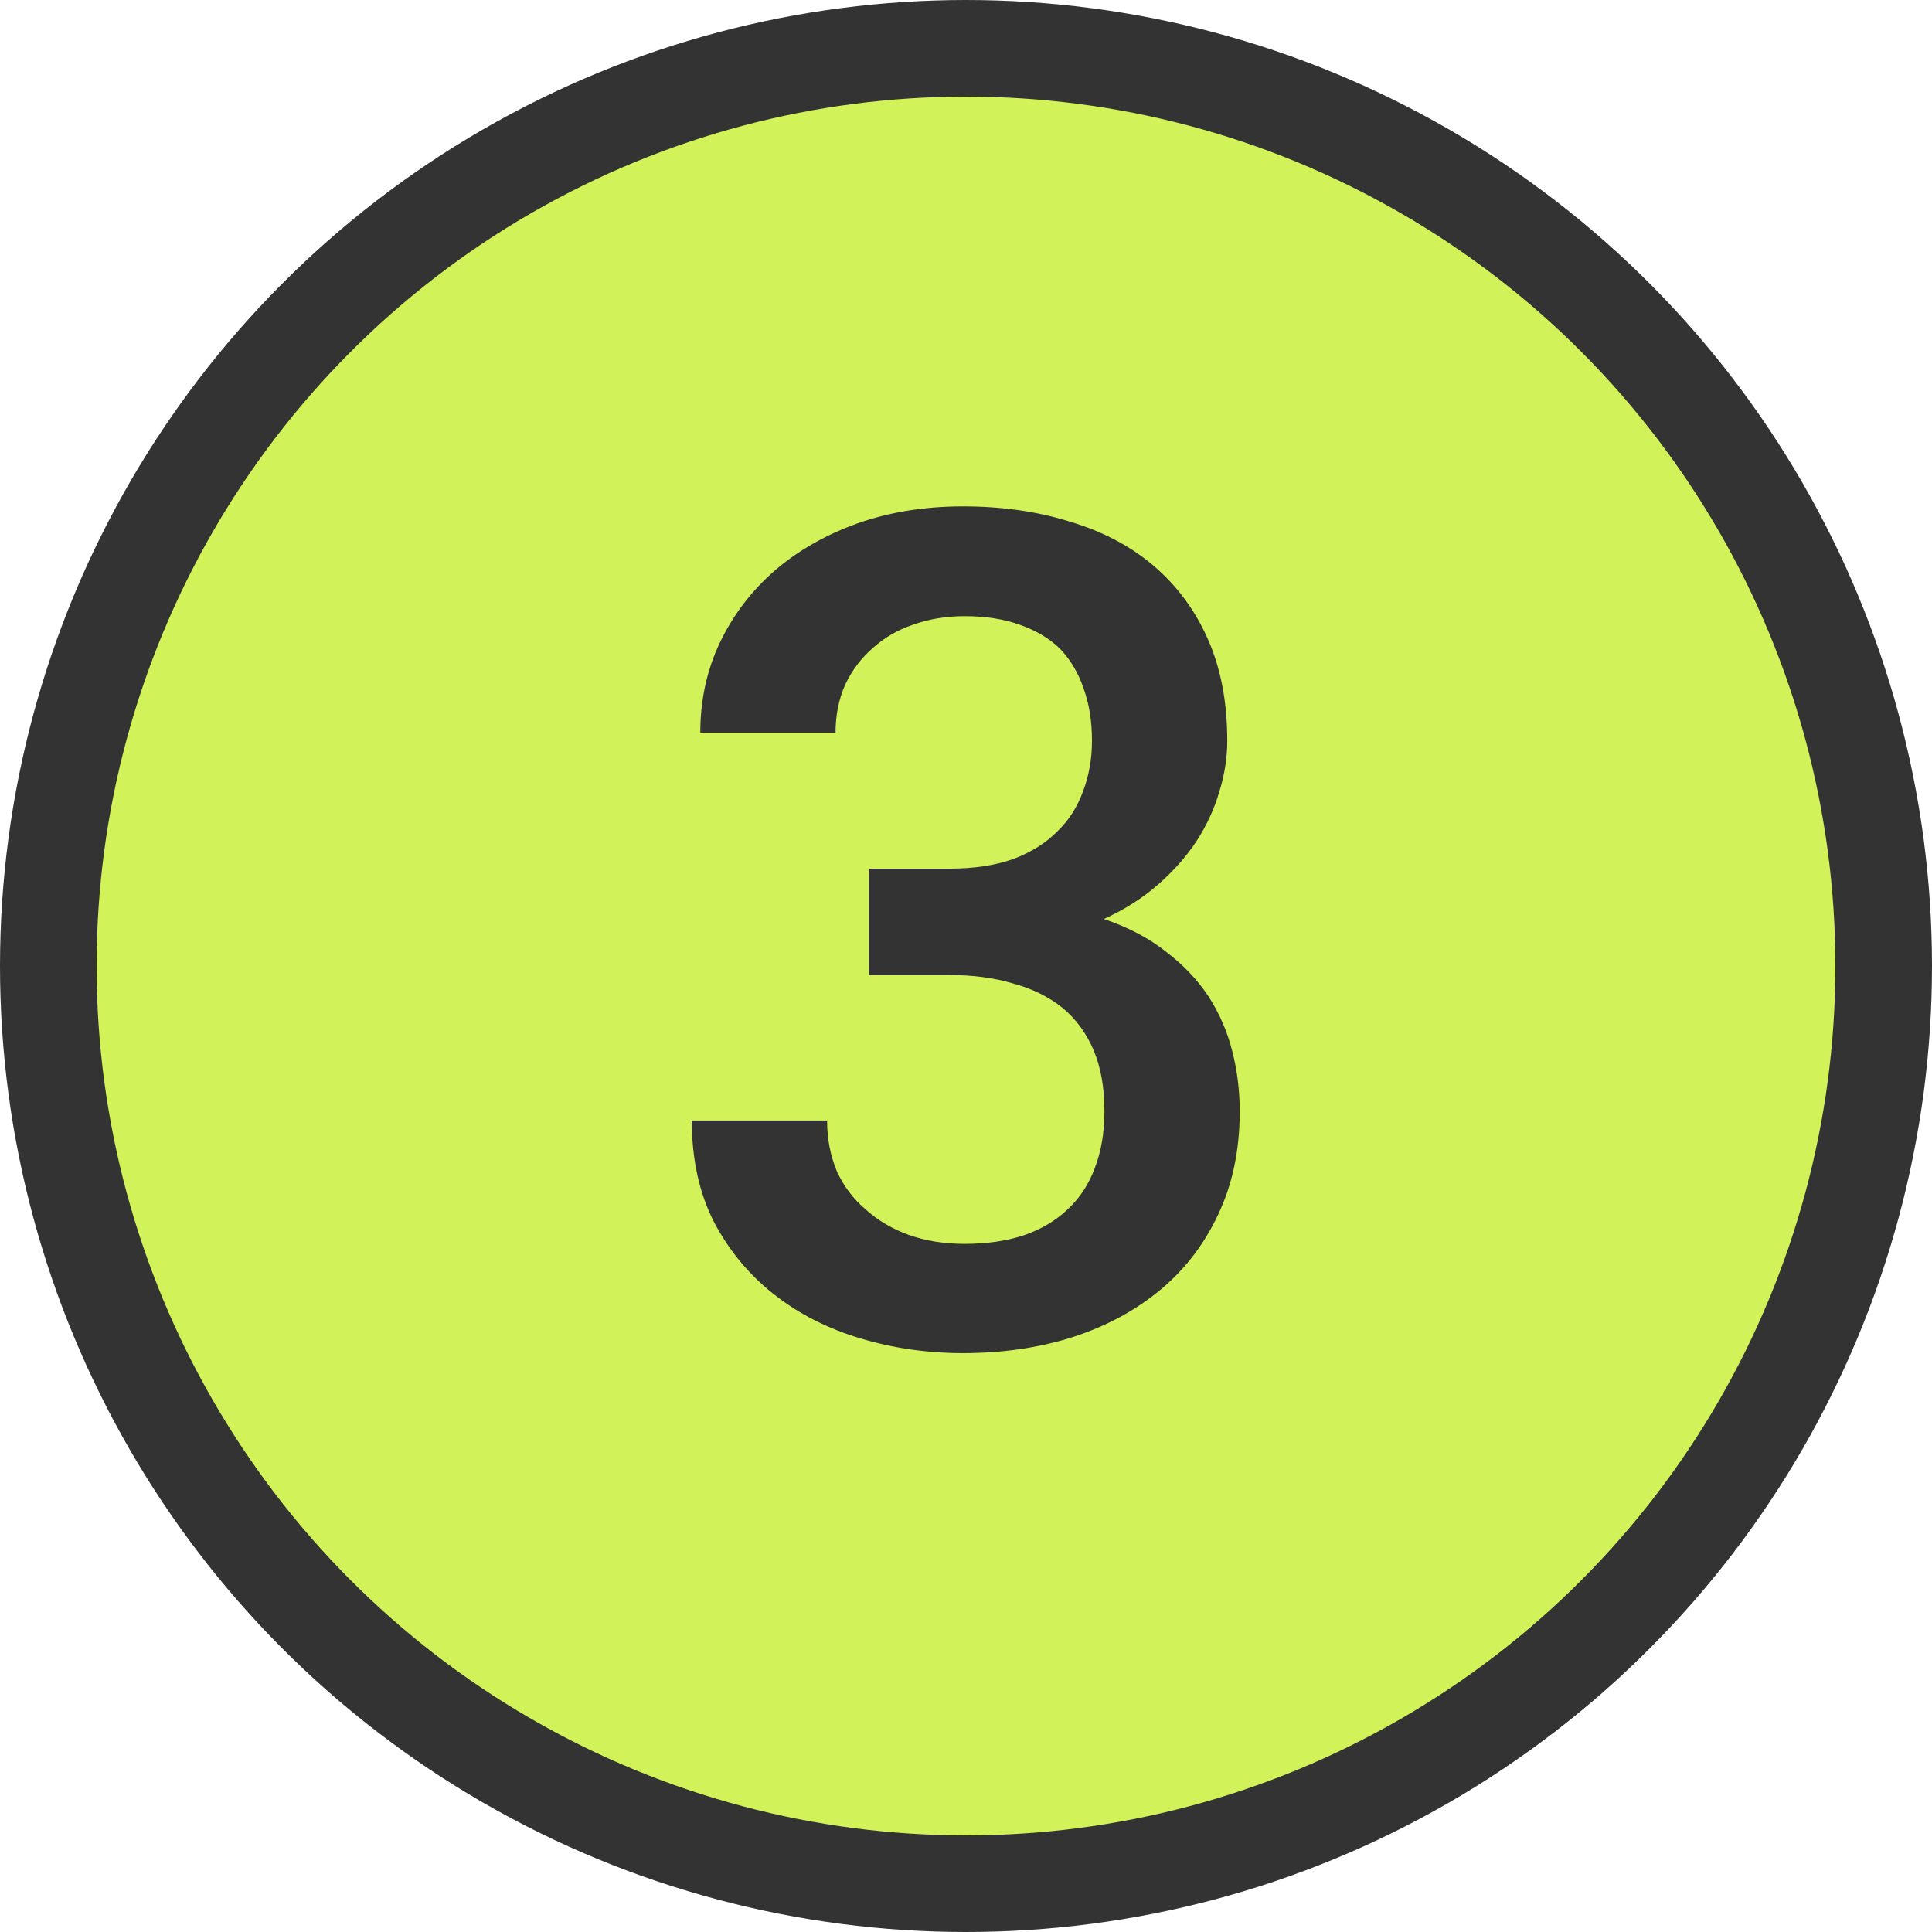
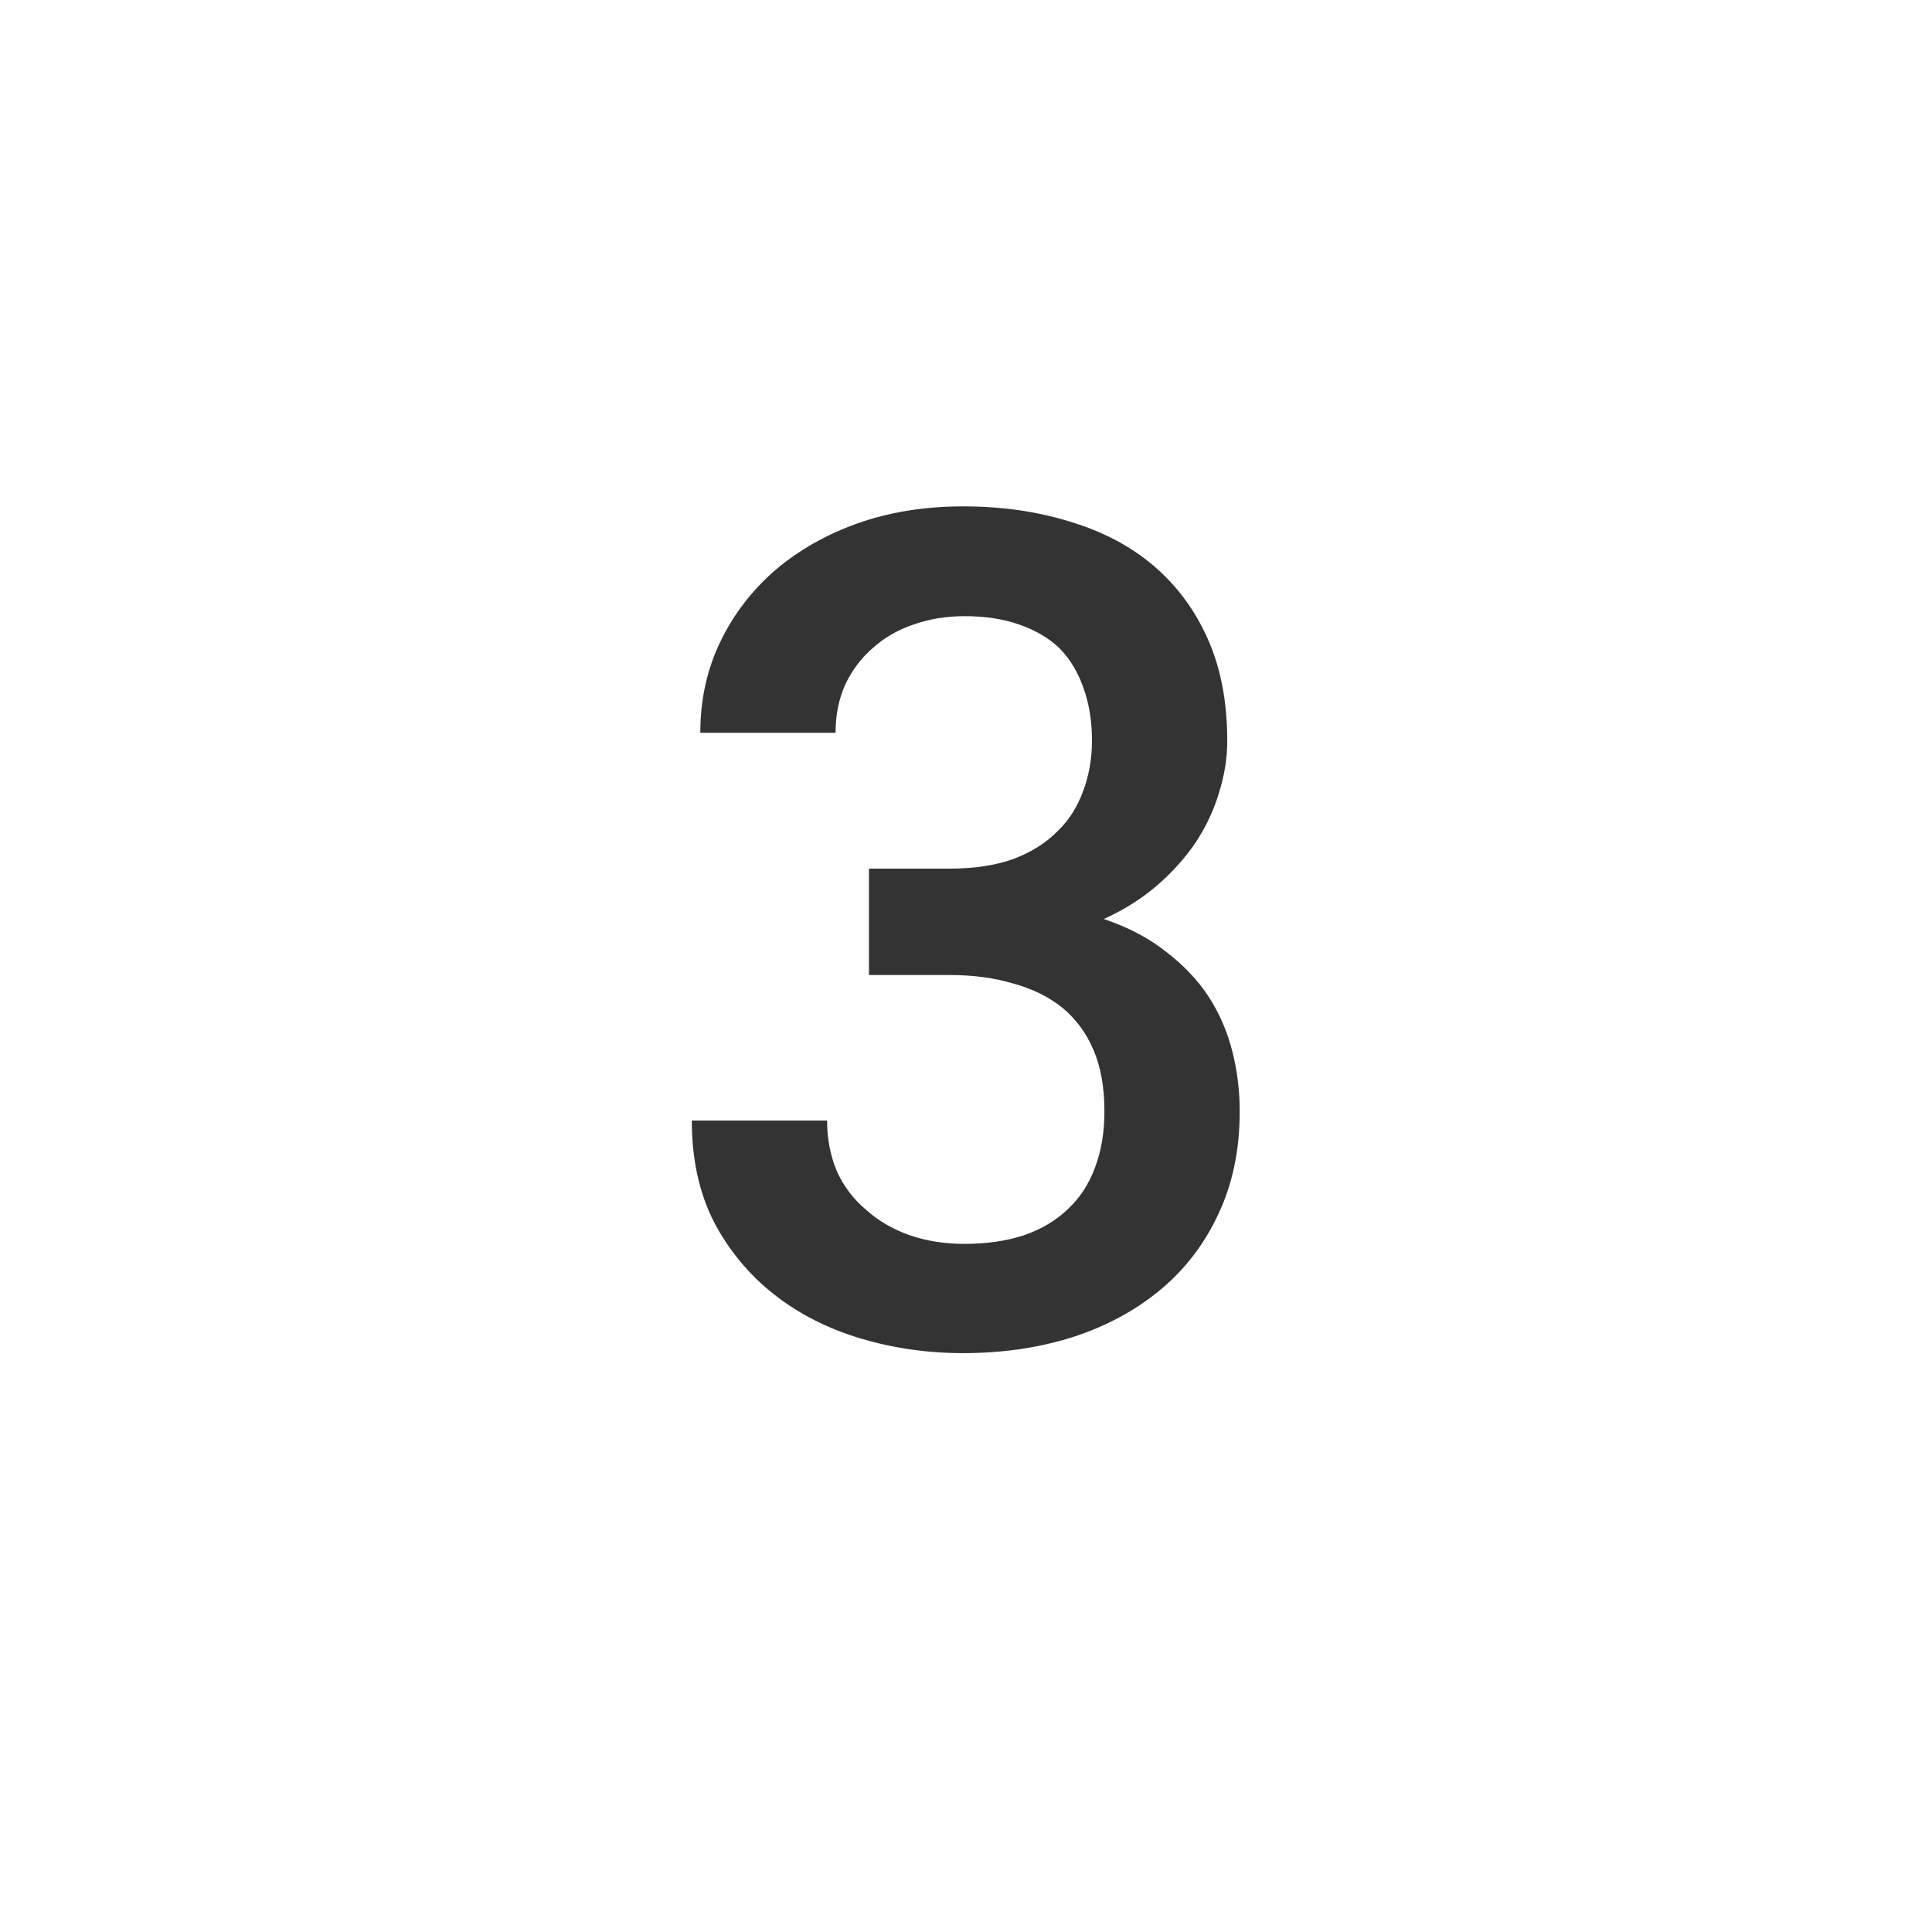
<svg xmlns="http://www.w3.org/2000/svg" width="40" height="40" viewBox="0 0 40 40" fill="none">
-   <circle cx="20" cy="20" r="19" fill="#D1F259" stroke="#333333" stroke-width="2" />
  <path d="M17.991 17.984H19.667C20.167 17.984 20.604 17.918 20.979 17.785C21.354 17.644 21.663 17.449 21.905 17.199C22.131 16.98 22.303 16.71 22.421 16.39C22.546 16.062 22.608 15.71 22.608 15.335C22.608 14.929 22.549 14.566 22.432 14.246C22.323 13.925 22.159 13.652 21.94 13.425C21.721 13.214 21.444 13.05 21.108 12.933C20.78 12.816 20.401 12.757 19.971 12.757C19.588 12.757 19.233 12.816 18.905 12.933C18.584 13.043 18.307 13.203 18.073 13.414C17.831 13.624 17.639 13.878 17.499 14.175C17.366 14.472 17.299 14.804 17.299 15.171H14.499C14.499 14.492 14.635 13.867 14.909 13.296C15.182 12.726 15.561 12.23 16.046 11.808C16.53 11.394 17.1 11.07 17.756 10.835C18.421 10.601 19.147 10.484 19.936 10.484C20.741 10.484 21.479 10.589 22.151 10.8C22.831 11.003 23.409 11.308 23.885 11.714C24.37 12.128 24.745 12.636 25.01 13.238C25.276 13.839 25.409 14.539 25.409 15.335C25.409 15.687 25.354 16.039 25.245 16.39C25.143 16.742 24.987 17.081 24.776 17.41C24.565 17.73 24.299 18.031 23.979 18.312C23.659 18.593 23.284 18.831 22.854 19.027C23.362 19.199 23.792 19.425 24.143 19.706C24.503 19.98 24.796 20.289 25.022 20.632C25.249 20.984 25.413 21.363 25.514 21.769C25.616 22.168 25.667 22.581 25.667 23.011C25.667 23.808 25.518 24.519 25.221 25.144C24.932 25.761 24.534 26.281 24.026 26.703C23.51 27.132 22.901 27.46 22.198 27.687C21.503 27.906 20.749 28.015 19.936 28.015C19.202 28.015 18.495 27.914 17.815 27.71C17.135 27.507 16.538 27.203 16.022 26.796C15.506 26.39 15.092 25.89 14.78 25.296C14.475 24.695 14.323 23.996 14.323 23.199H17.124C17.124 23.574 17.19 23.921 17.323 24.242C17.463 24.554 17.663 24.82 17.921 25.039C18.171 25.265 18.467 25.441 18.811 25.566C19.163 25.691 19.549 25.753 19.971 25.753C20.424 25.753 20.831 25.695 21.19 25.578C21.557 25.453 21.866 25.269 22.116 25.027C22.358 24.8 22.542 24.519 22.667 24.183C22.799 23.839 22.866 23.449 22.866 23.011C22.866 22.519 22.792 22.097 22.643 21.746C22.495 21.394 22.28 21.101 21.999 20.867C21.717 20.64 21.378 20.472 20.979 20.363C20.588 20.246 20.151 20.187 19.667 20.187H17.991V17.984Z" fill="#333333" />
</svg>